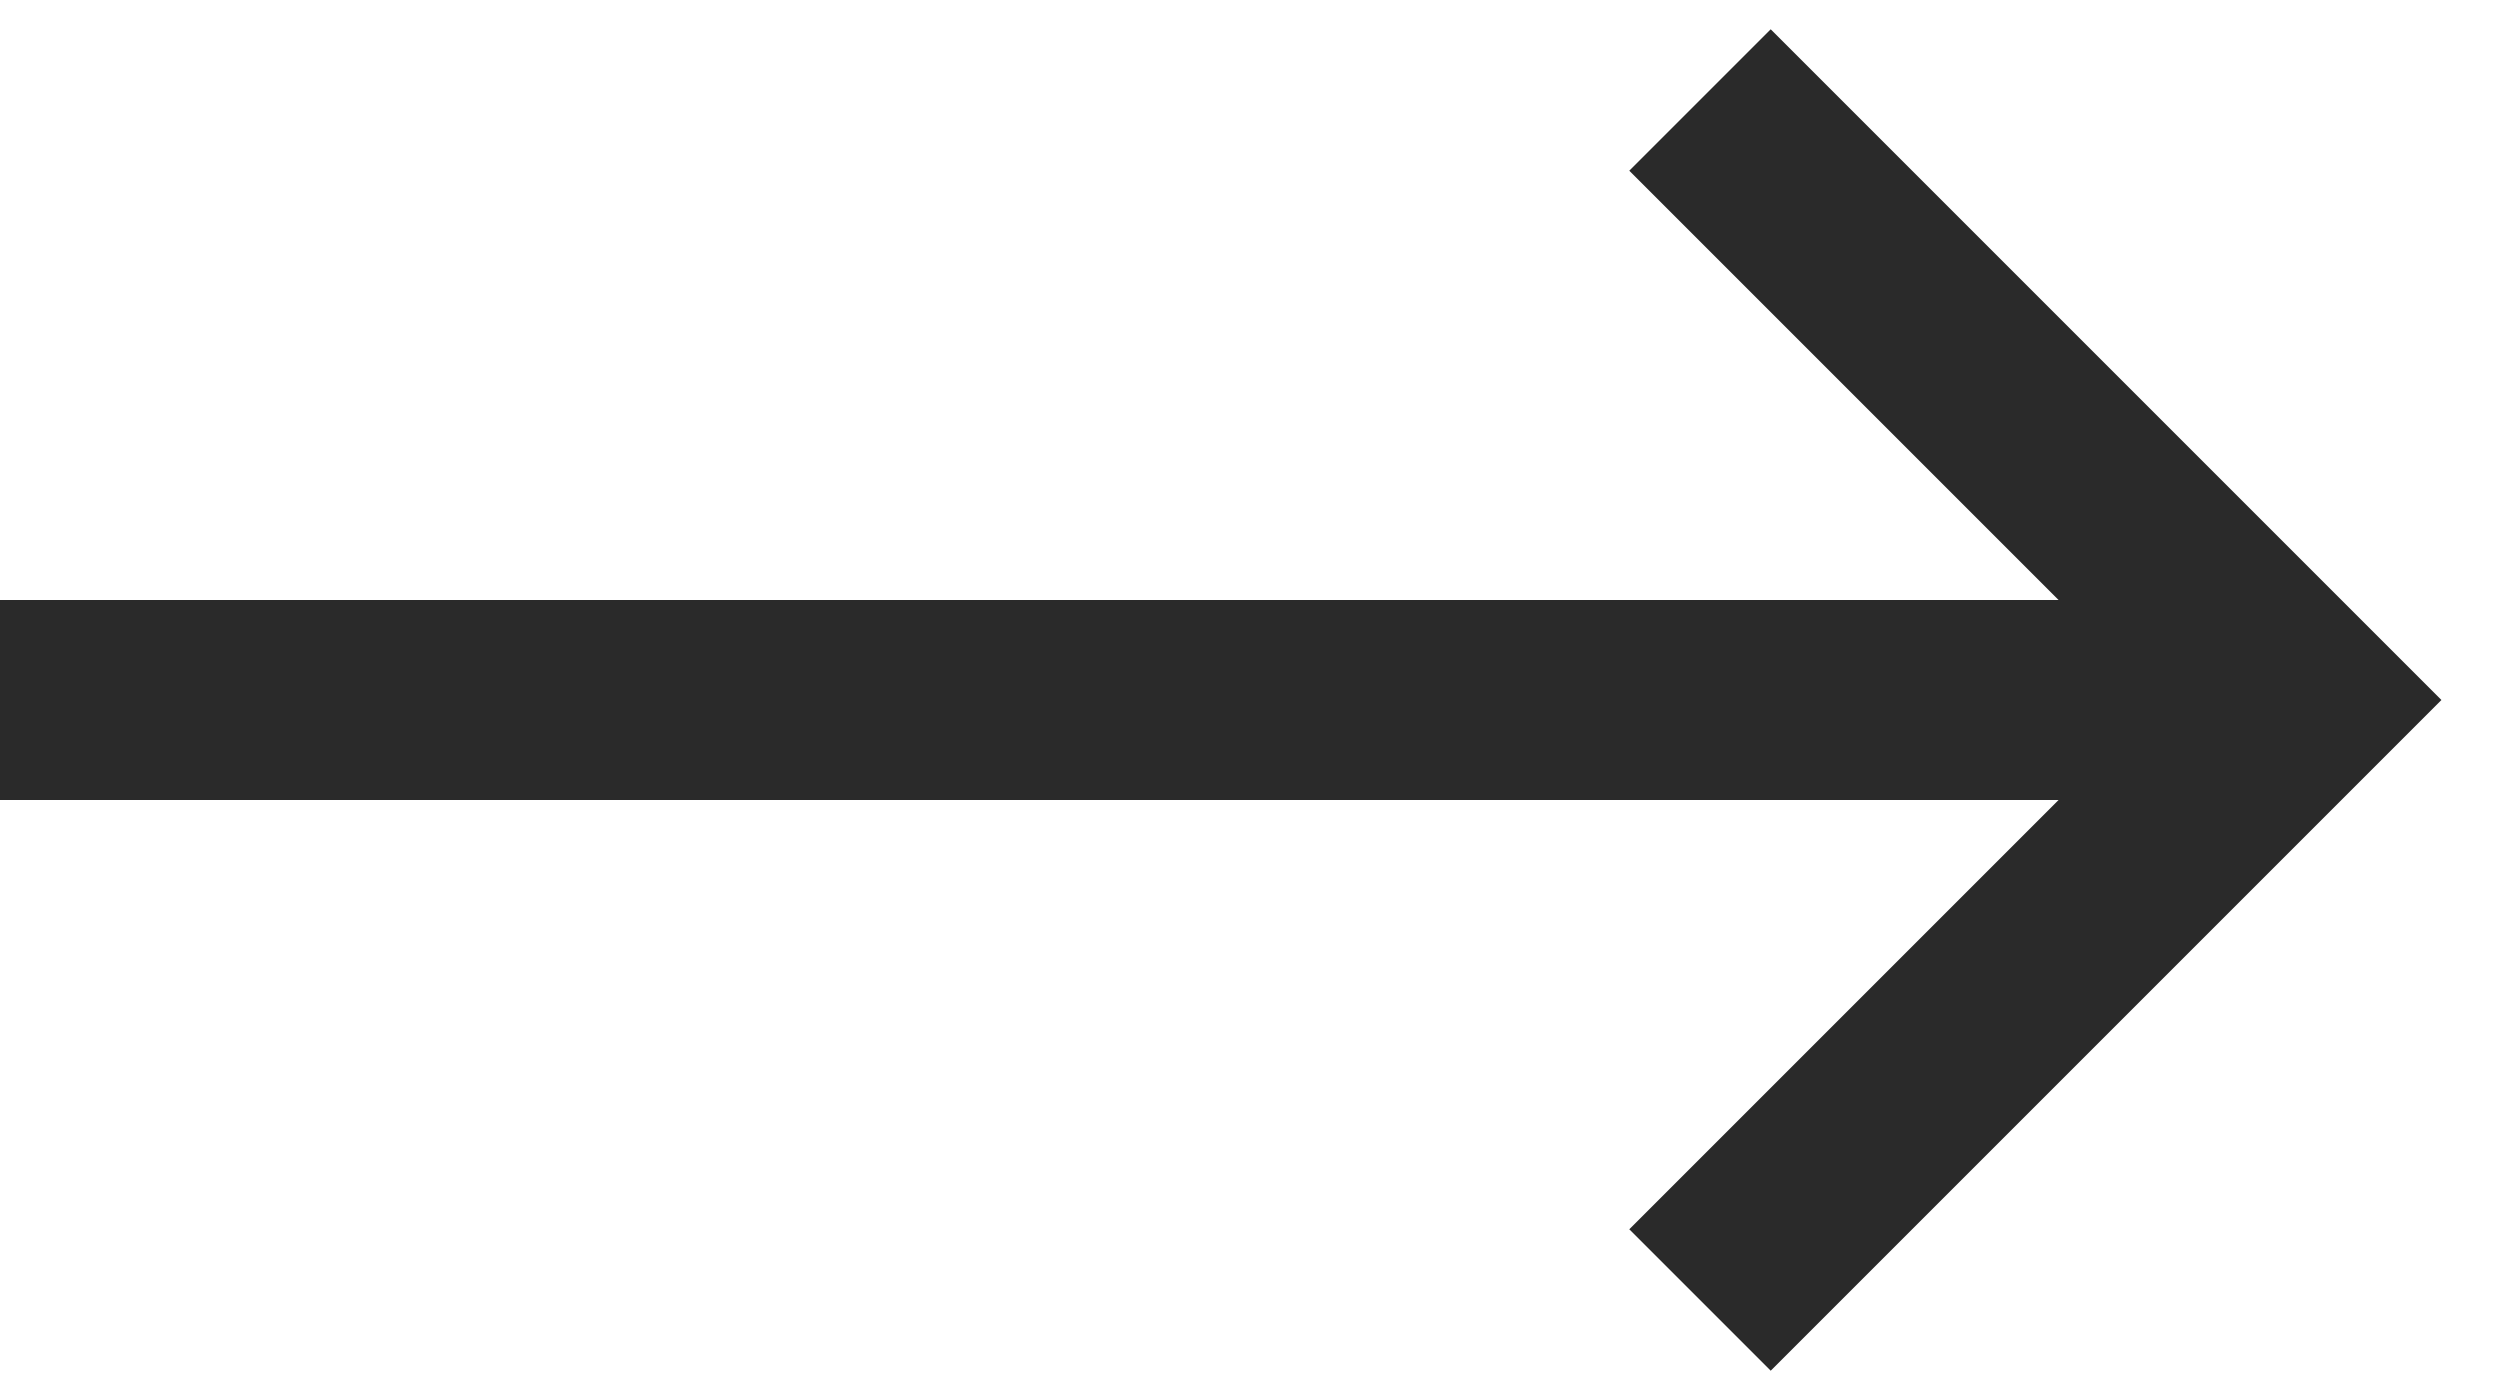
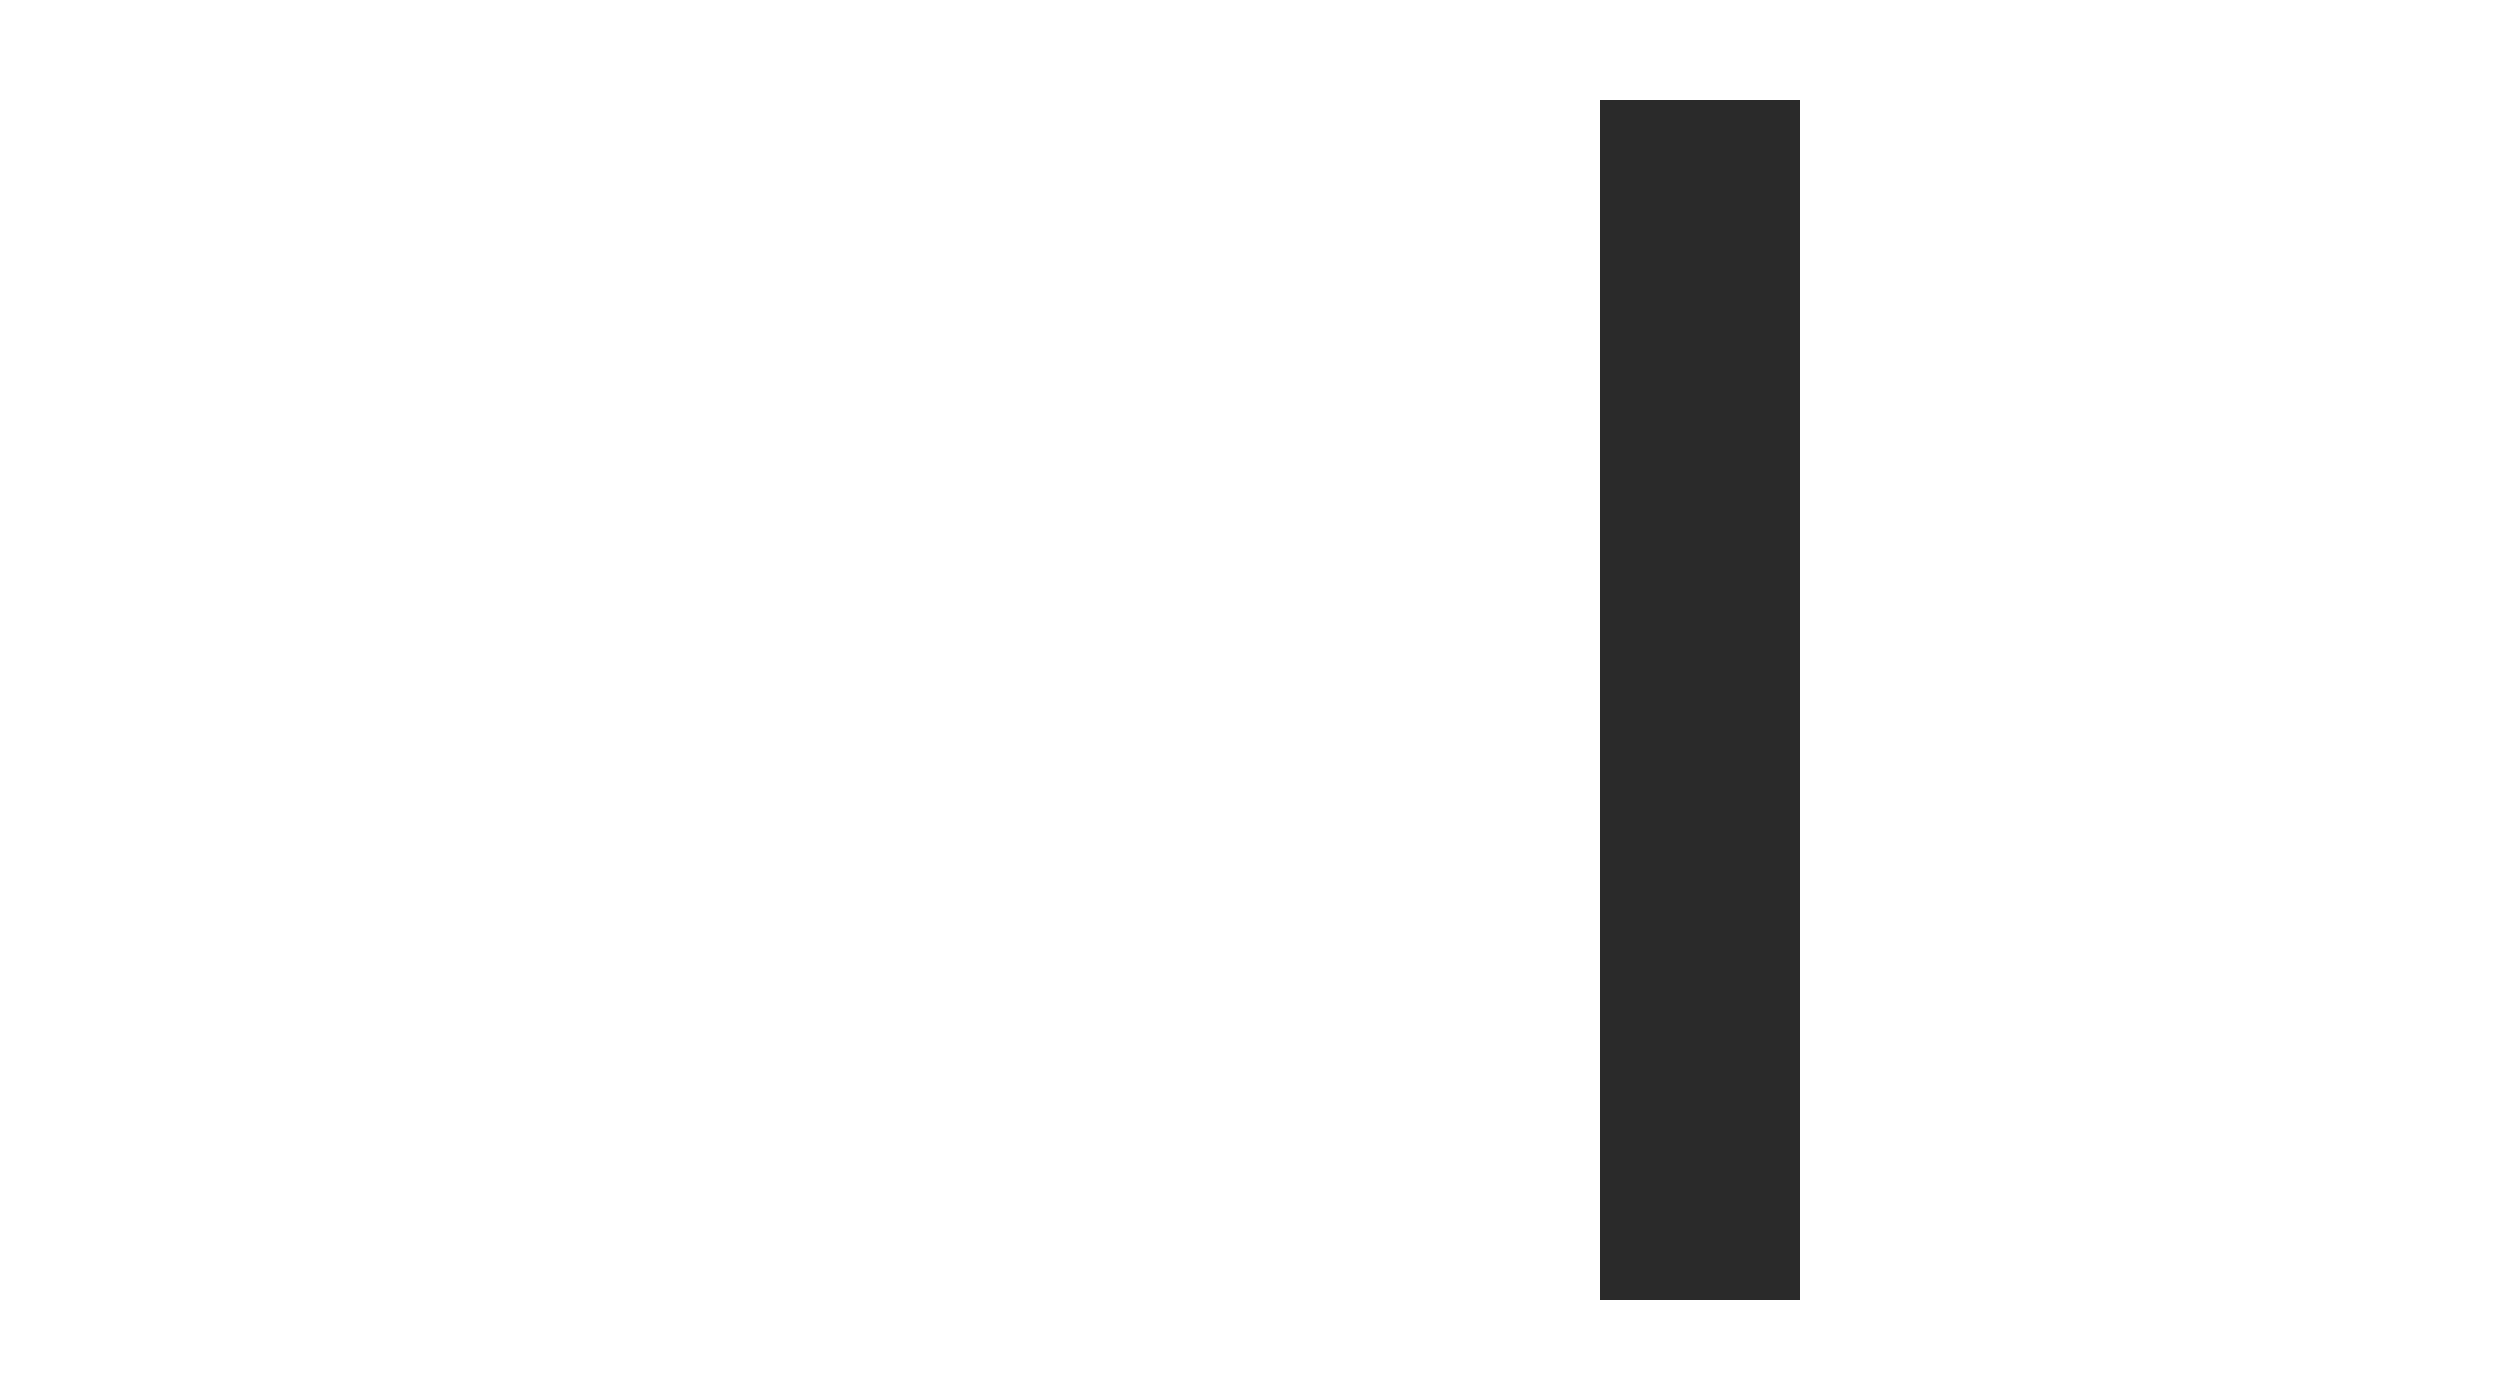
<svg xmlns="http://www.w3.org/2000/svg" width="25" height="14" viewBox="0 0 25 14" fill="none">
-   <path d="M23 7H0" stroke="#2A2A2A" stroke-width="2" />
-   <path d="M17 1L23 7L17 13" stroke="#2A2A2A" stroke-width="2" />
+   <path d="M17 1L17 13" stroke="#2A2A2A" stroke-width="2" />
</svg>